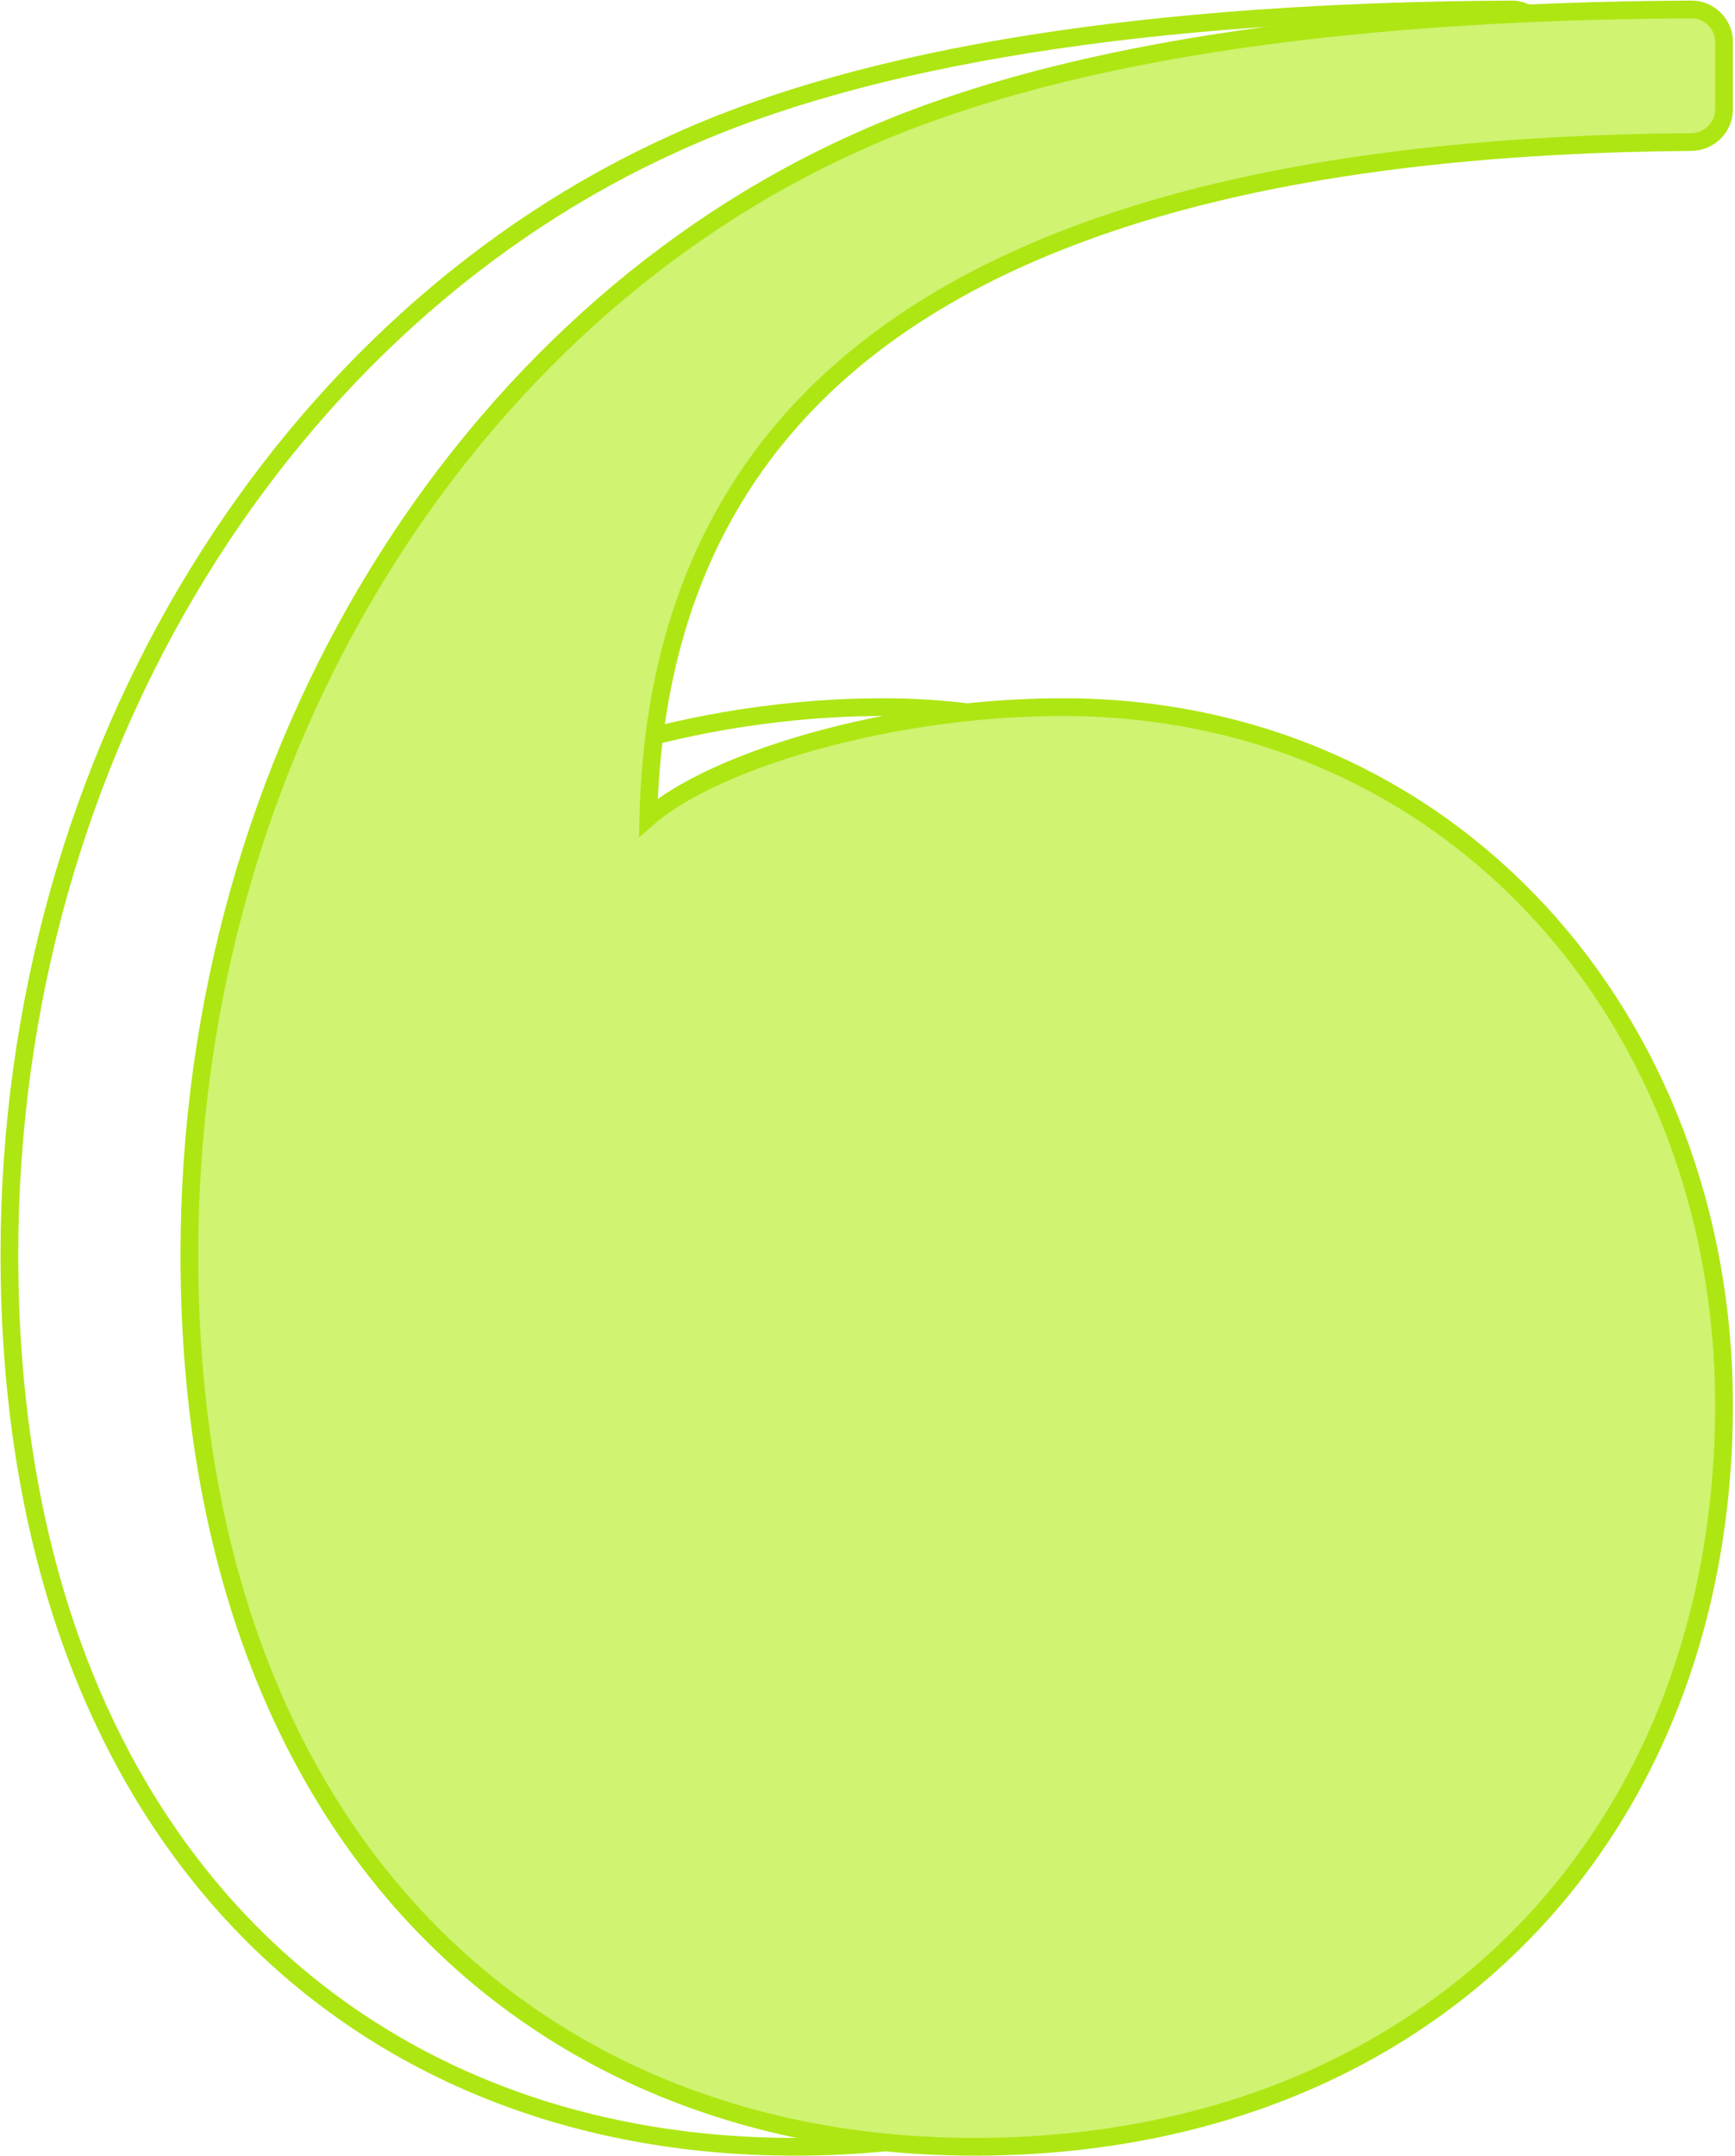
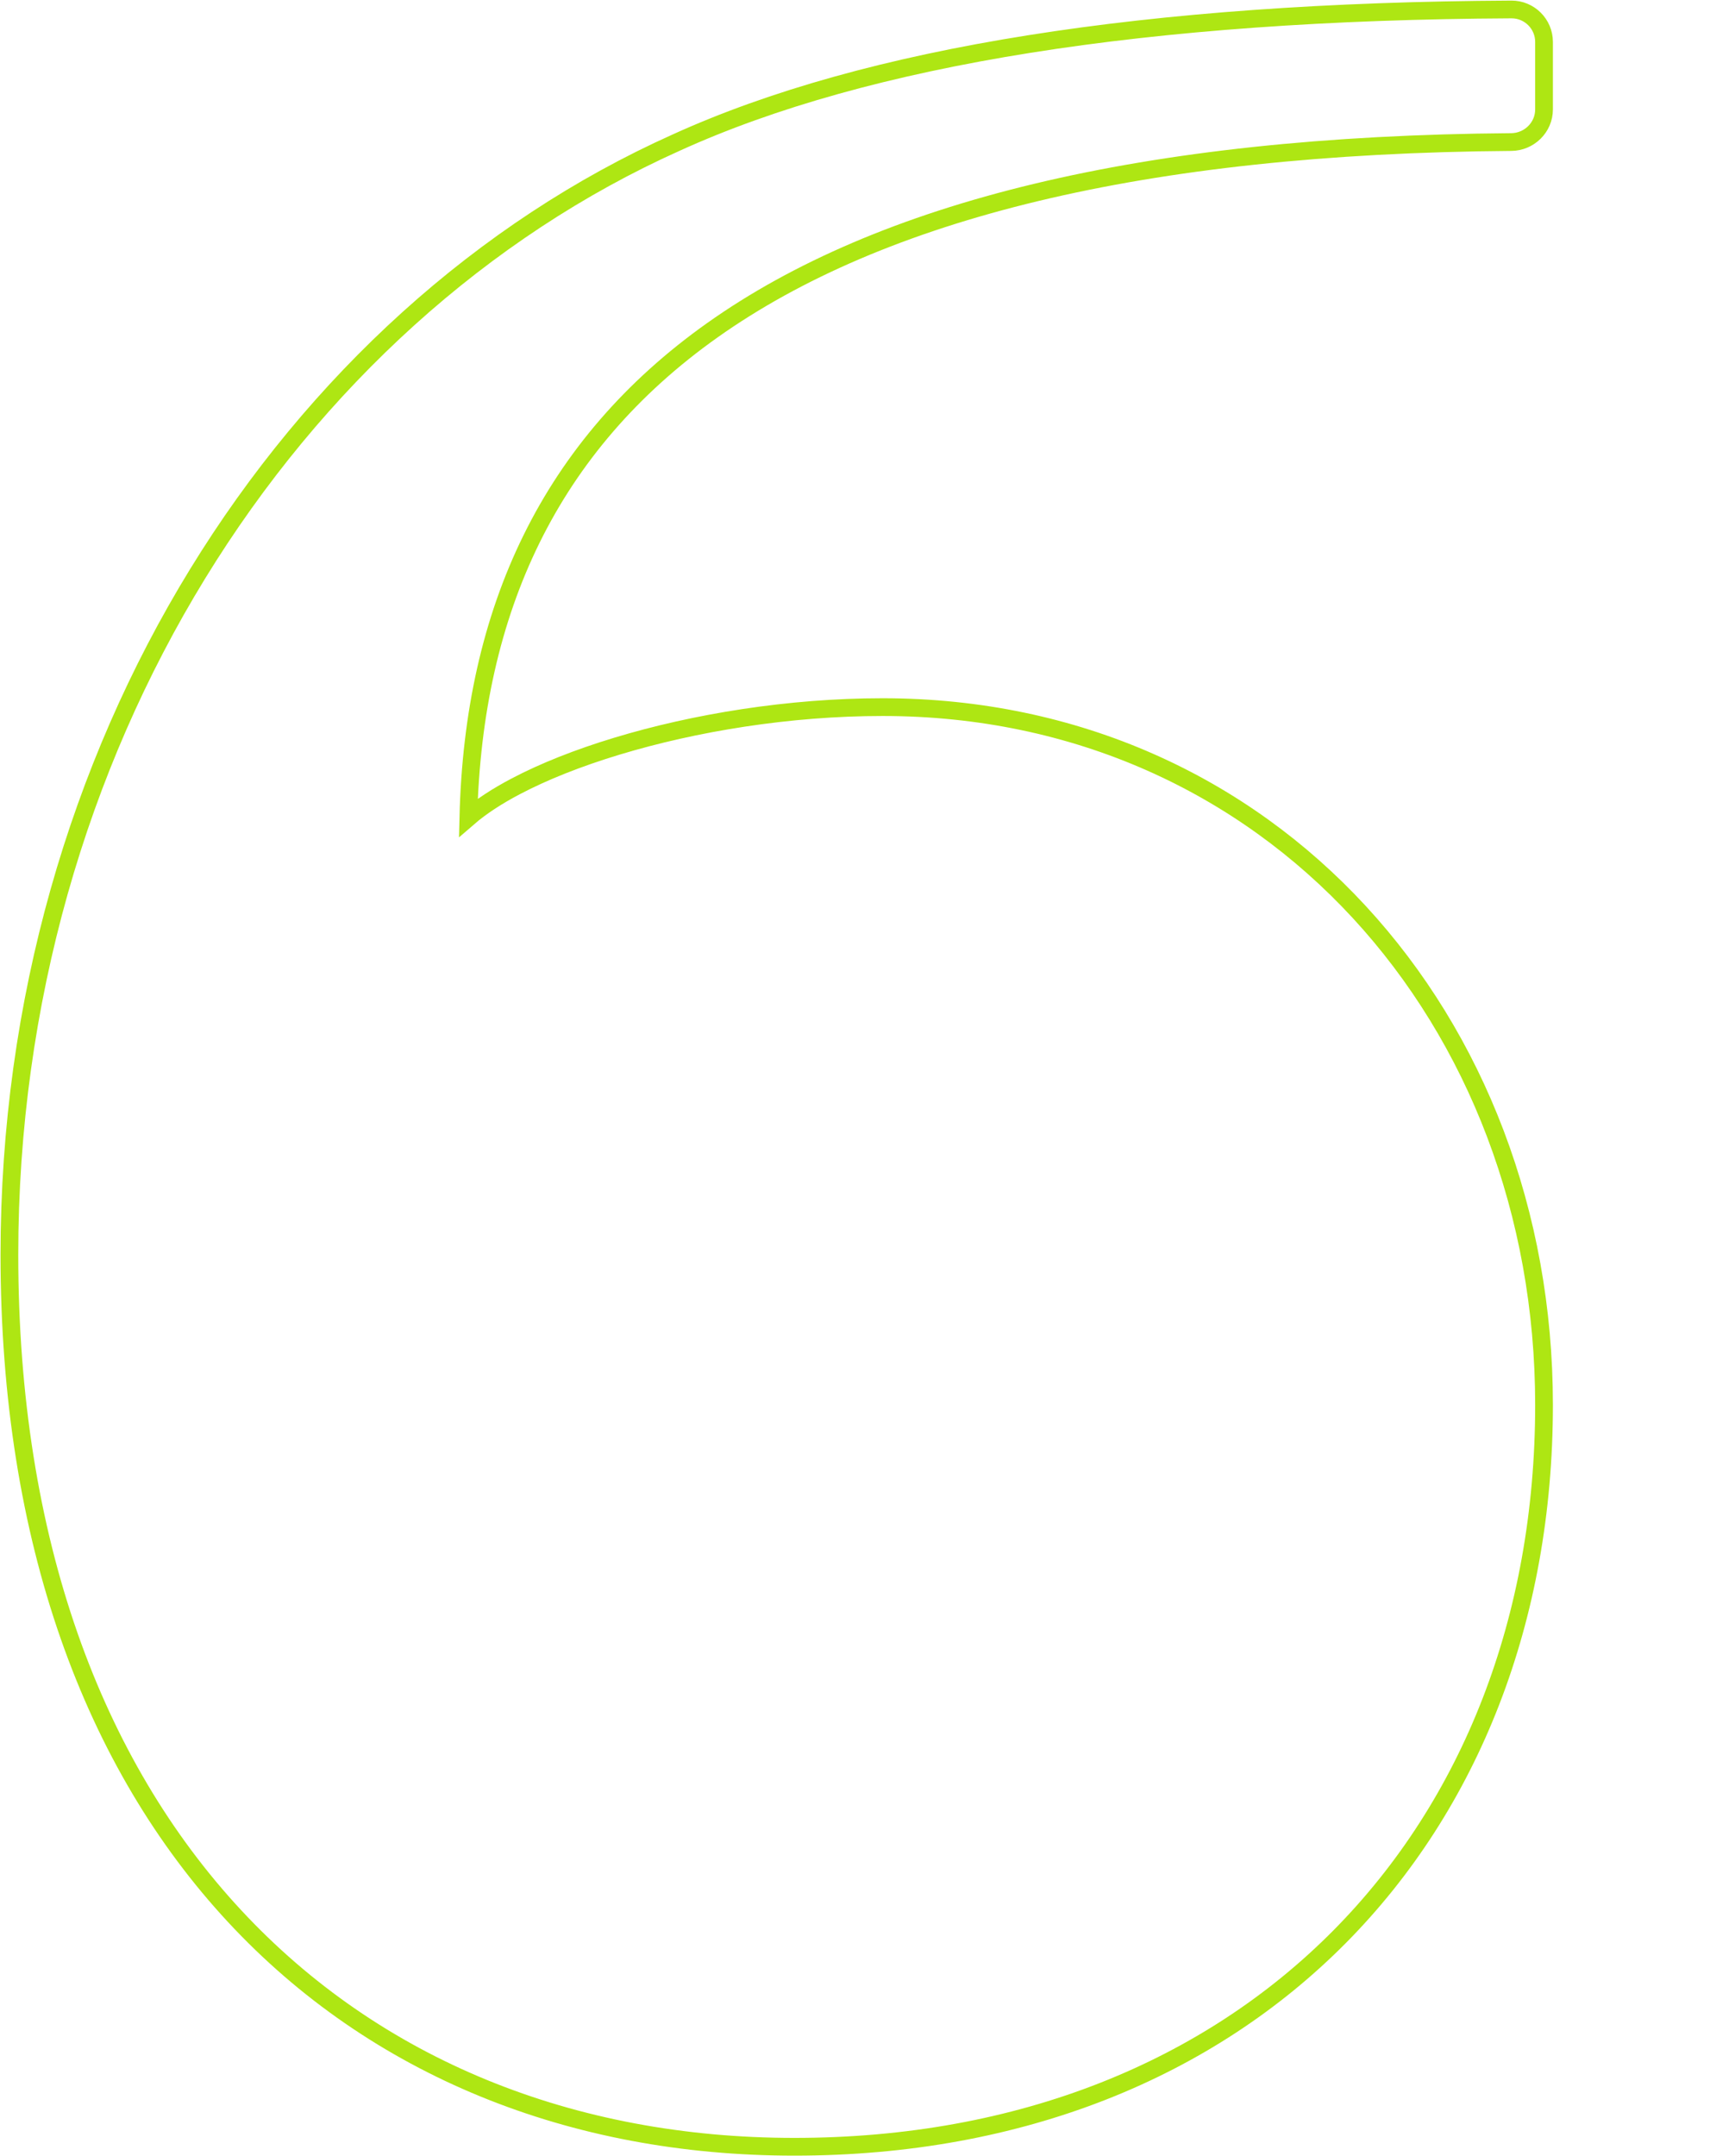
<svg xmlns="http://www.w3.org/2000/svg" width="285" height="354" viewBox="0 0 285 354" fill="none">
  <path d="M1.544 206C1.544 253.048 15.395 289.68 38.513 314.563C61.636 339.453 93.911 352.456 130.485 352.456C167.771 352.456 198.58 339.643 220.071 317.95C241.558 296.26 253.631 265.789 253.631 230.65C253.631 167.606 208.9 116.094 144.972 116.094C129.611 116.094 114.076 118.654 101.361 122.5C95.002 124.423 89.321 126.676 84.704 129.108C81.643 130.72 79.001 132.437 76.934 134.224C77.764 100.102 90.424 73.06 117.023 54.212C144.652 34.635 187.501 23.767 248.255 23.321C251.17 23.299 253.631 20.941 253.631 17.966V6.883C253.631 3.932 251.227 1.539 248.275 1.553C188.538 1.854 142.526 9.104 111.052 23.423C47.462 51.957 1.544 122.835 1.544 206Z" stroke="#AEE613" stroke-width="2.913" />
-   <path d="M31.107 206C31.107 253.048 44.958 289.68 68.076 314.563C91.199 339.453 123.474 352.456 160.048 352.456C197.334 352.456 228.143 339.643 249.634 317.95C271.121 296.26 283.194 265.789 283.194 230.65C283.194 167.606 238.463 116.094 174.535 116.094C159.174 116.094 143.639 118.654 130.924 122.5C124.566 124.423 118.884 126.676 114.267 129.108C111.206 130.72 108.564 132.437 106.498 134.224C107.327 100.102 119.988 73.06 146.586 54.212C174.215 34.635 217.064 23.767 277.818 23.321C280.733 23.299 283.194 20.941 283.194 17.966V6.883C283.194 3.932 280.79 1.539 277.838 1.553C218.102 1.854 172.089 9.104 140.615 23.423C77.025 51.957 31.107 122.835 31.107 206Z" fill="#D0F371" stroke="#AEE613" stroke-width="2.913" />
</svg>